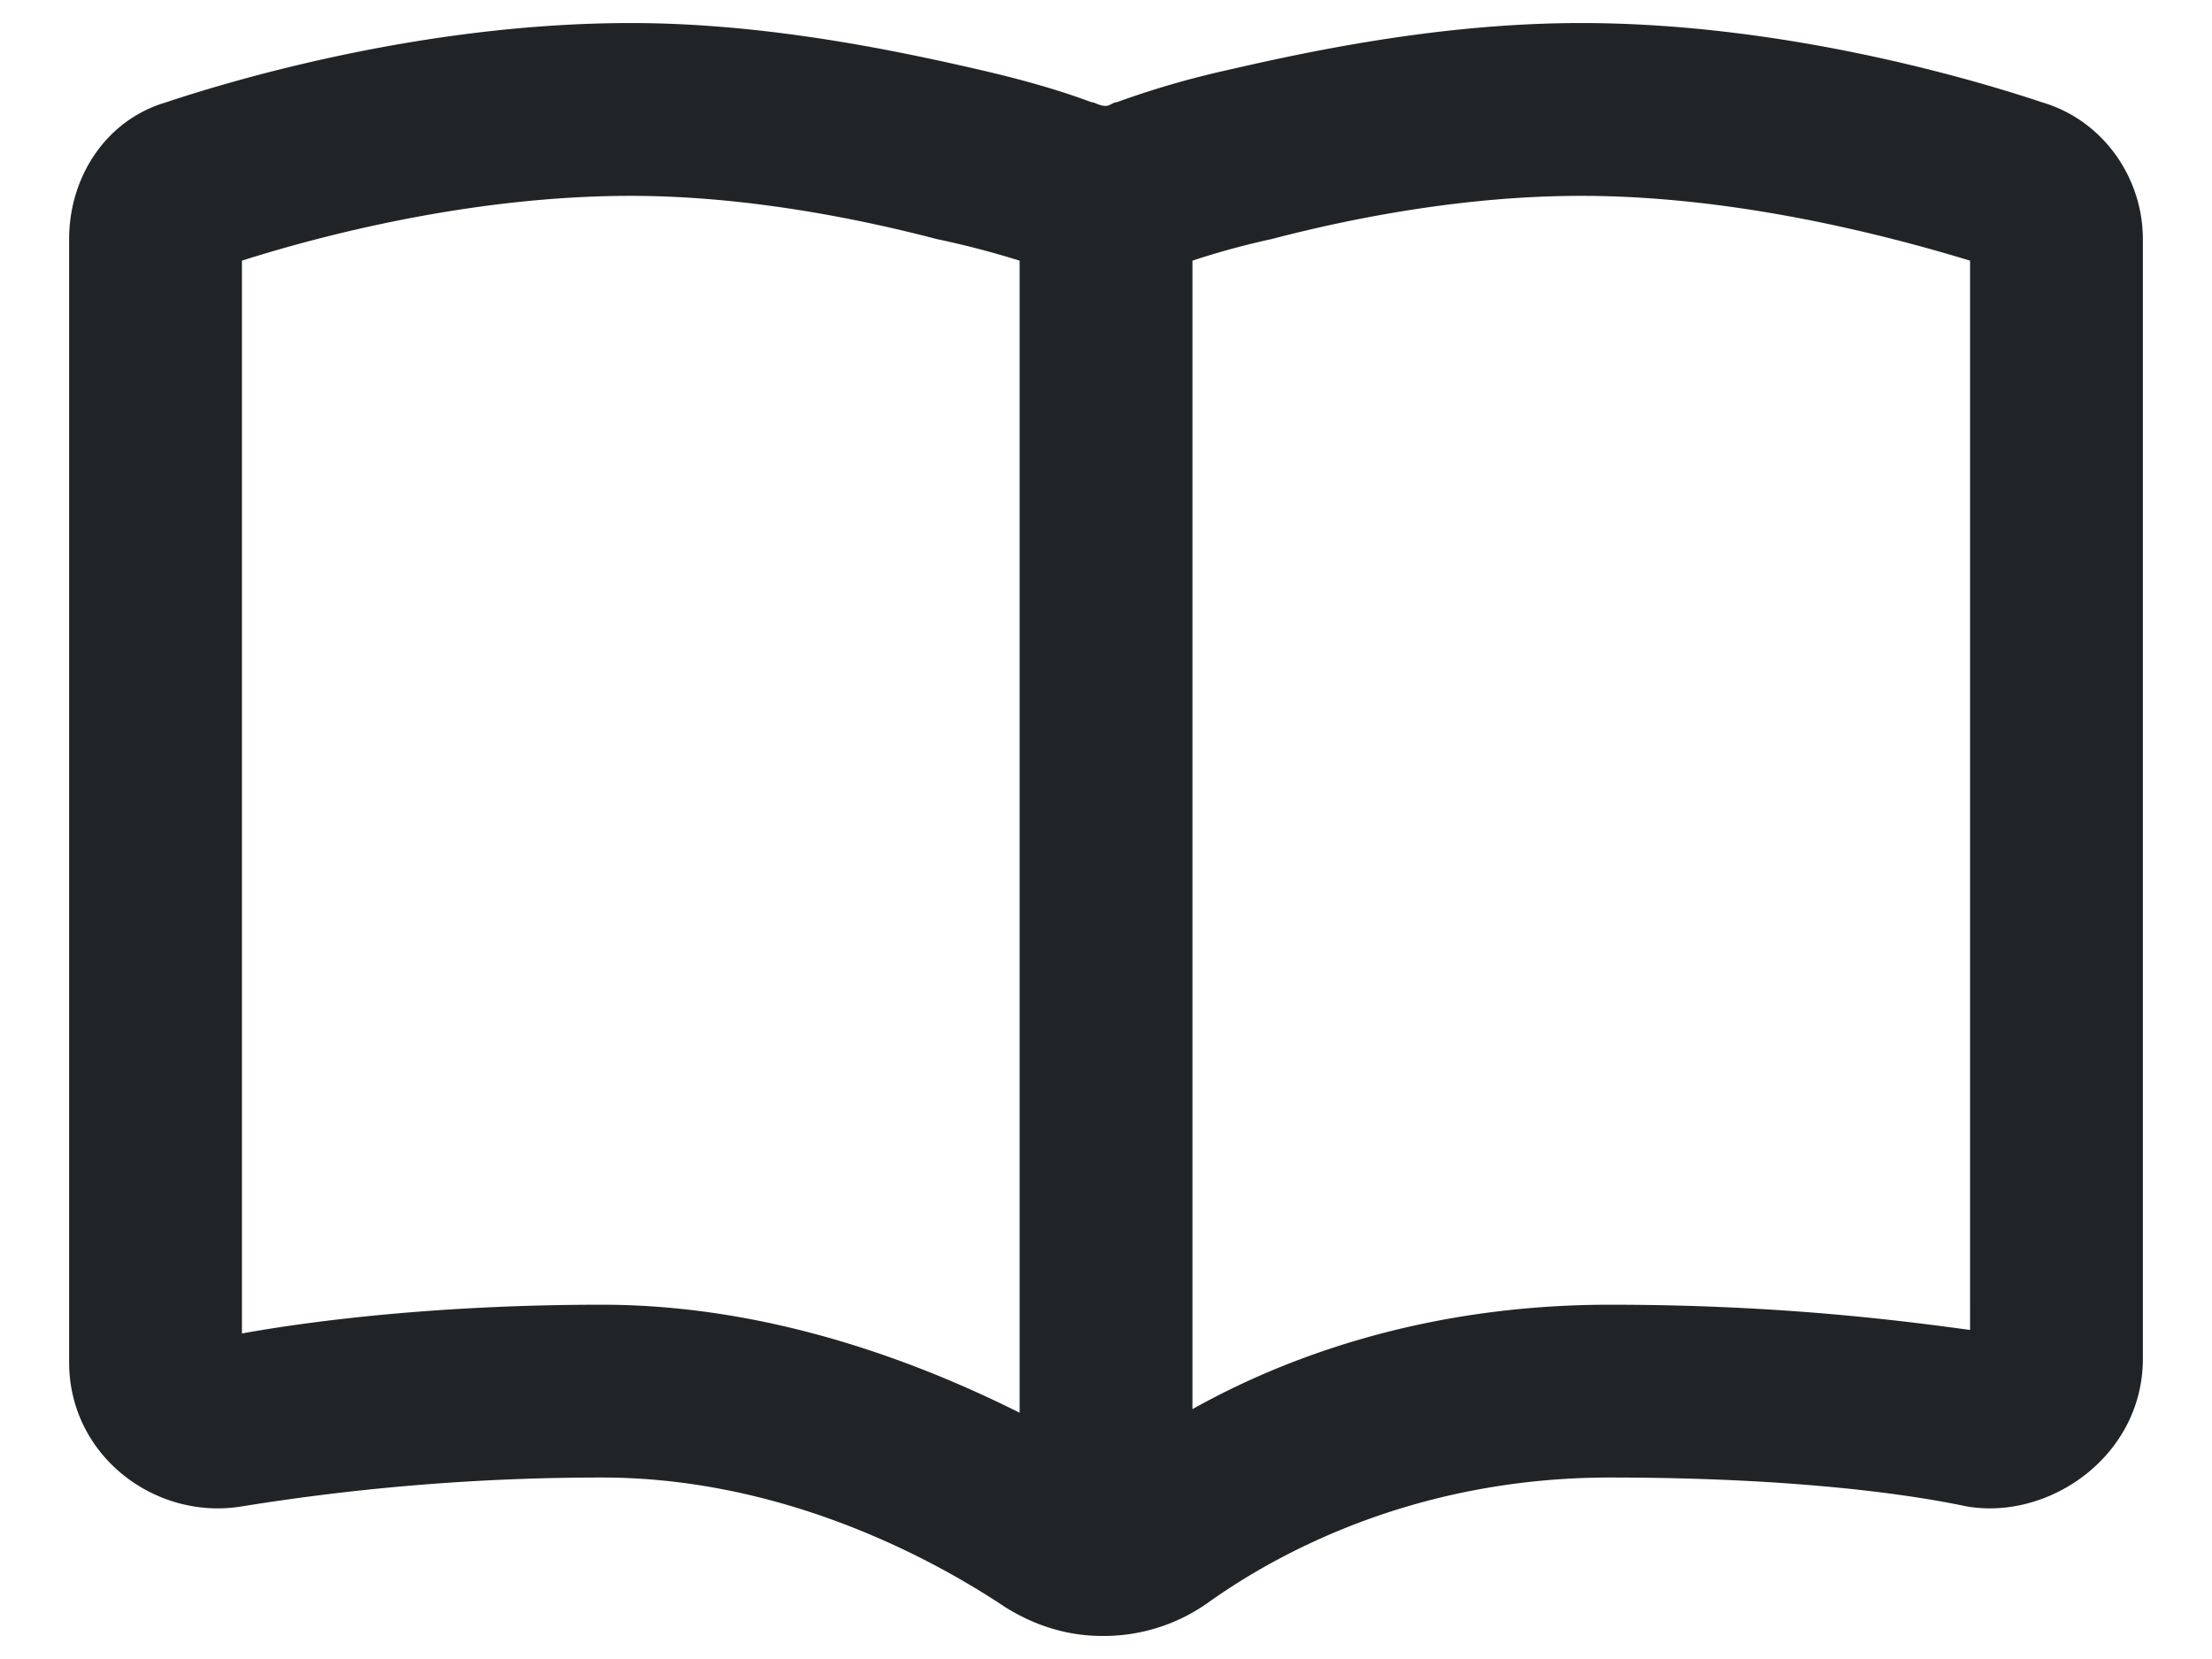
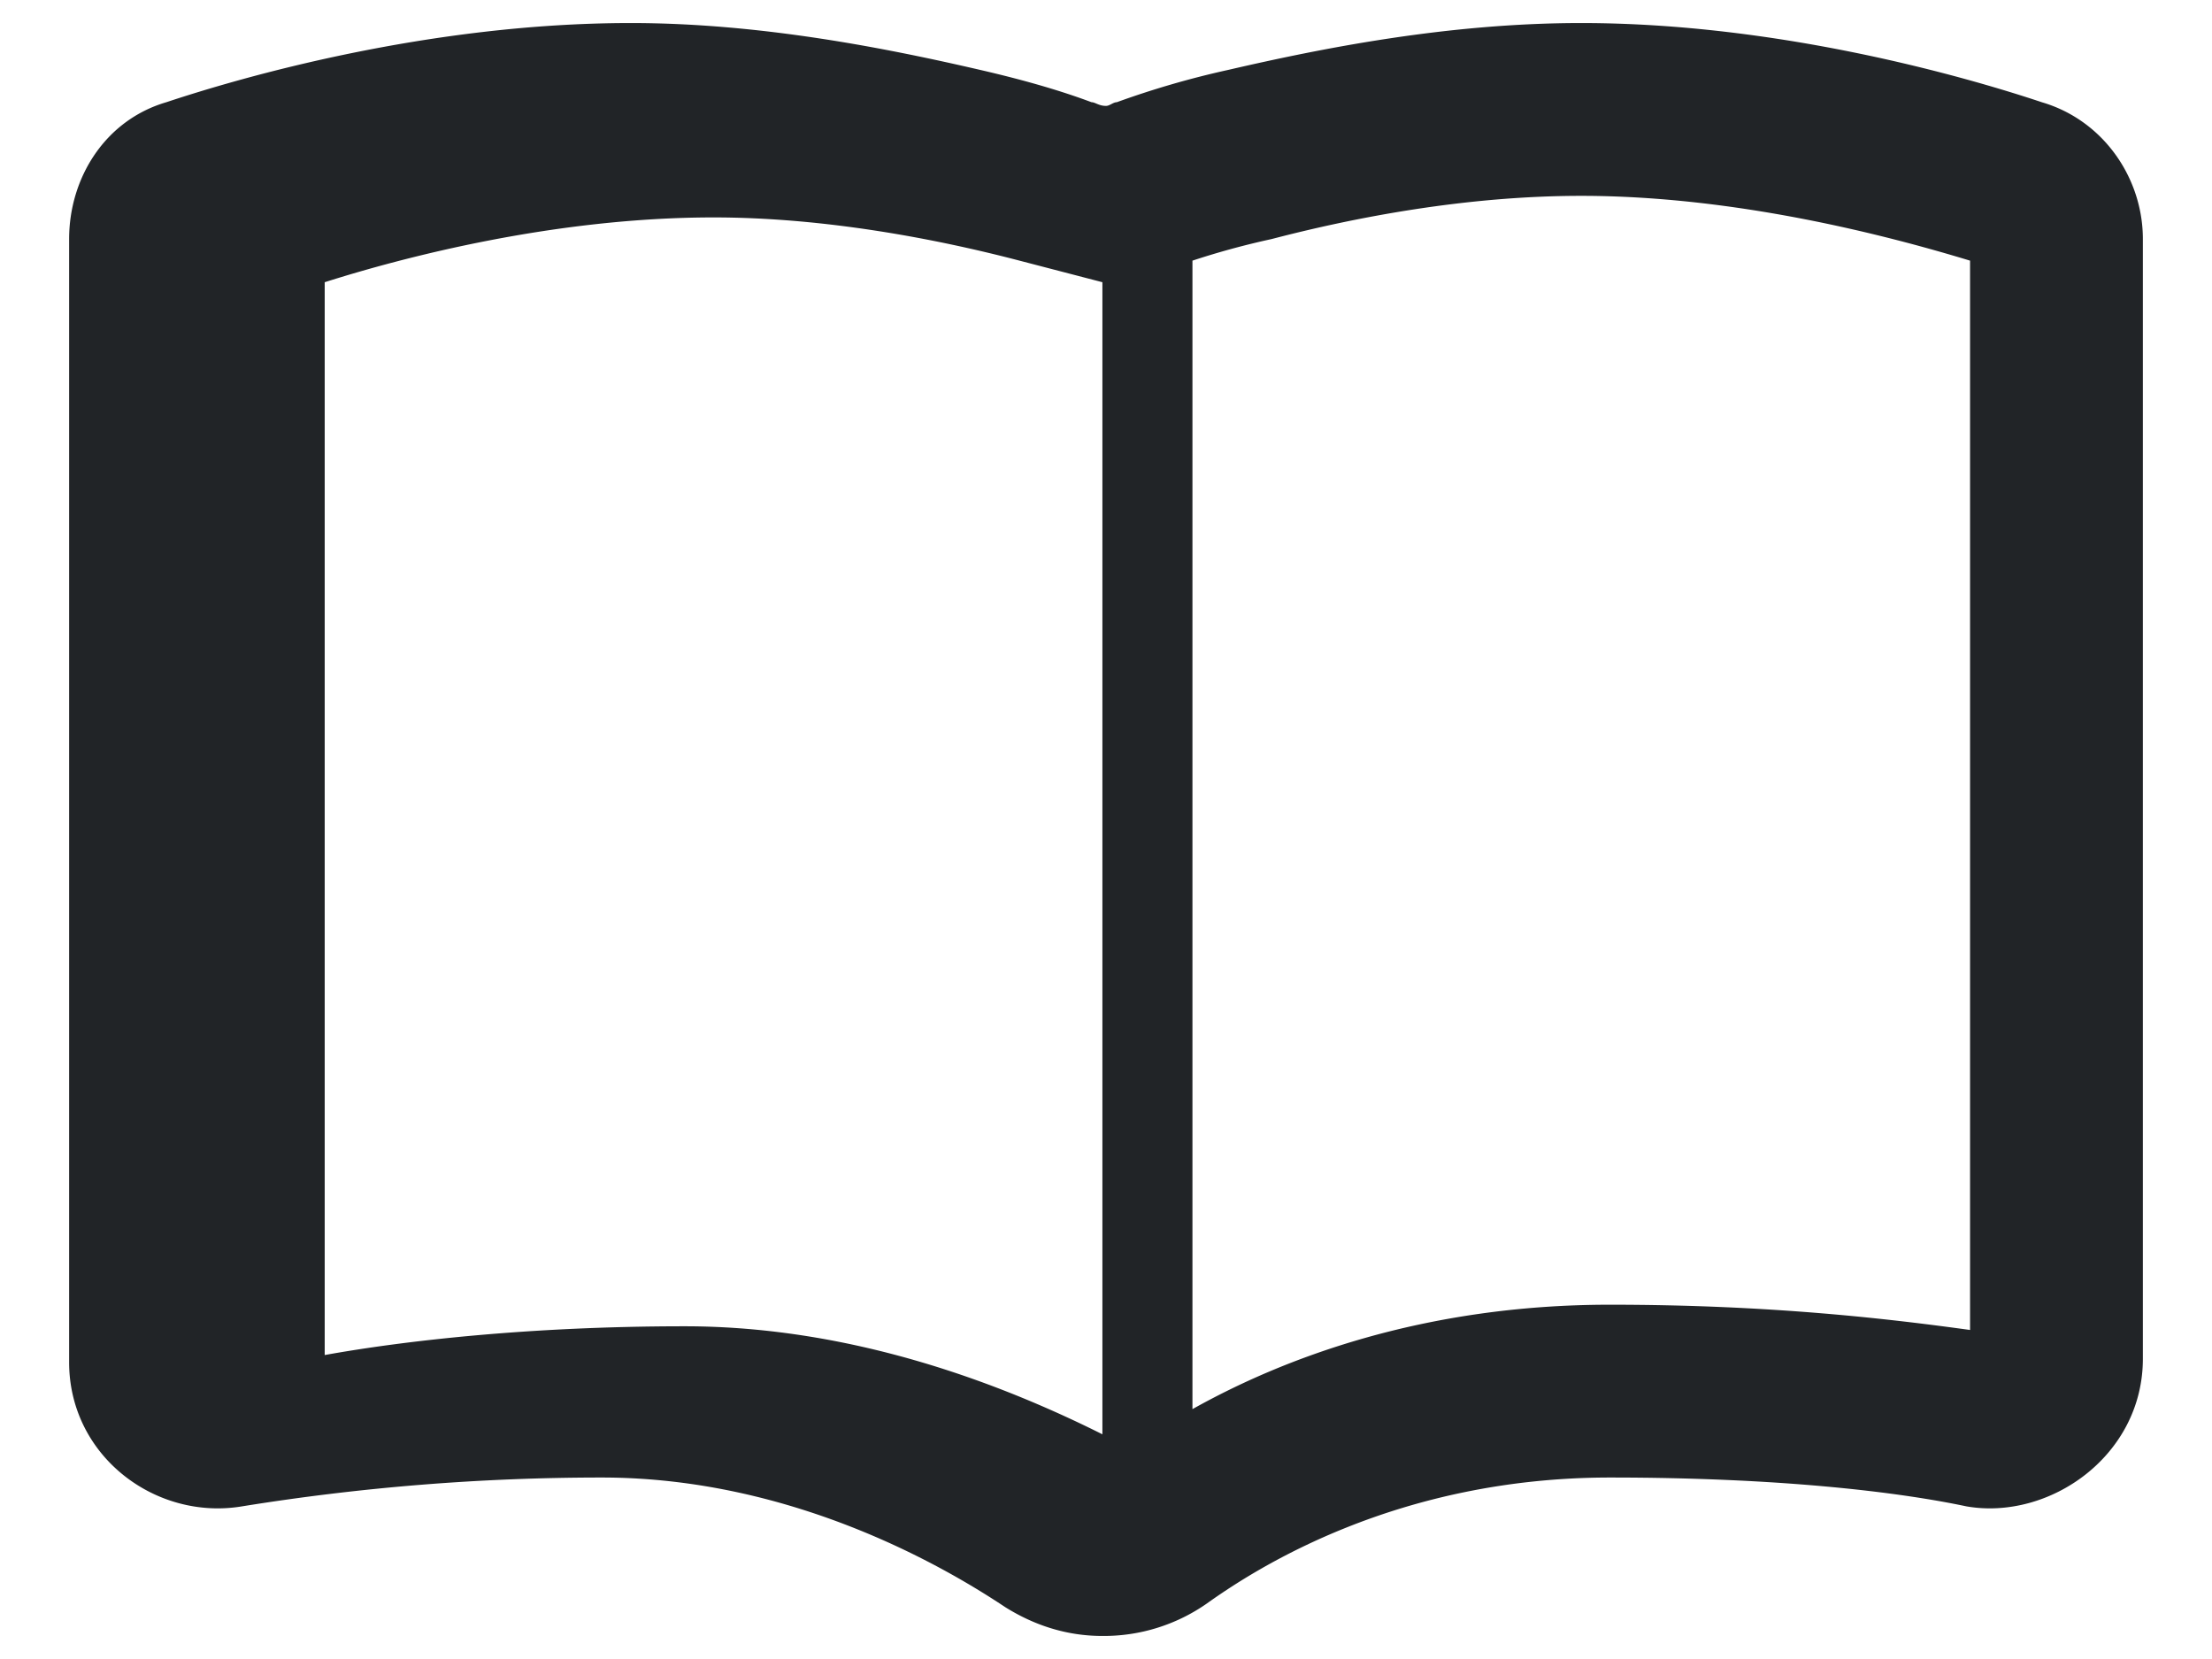
<svg xmlns="http://www.w3.org/2000/svg" width="24" height="18" fill="none">
-   <path fill="#212427" d="M6.844.25c1.406 0 2.773.273 3.789.508.508.117.898.234 1.21.351.04 0 .079.04.157.04.04 0 .078-.04.117-.04a9.62 9.62 0 0 1 1.211-.351C14.344.523 15.711.25 17.156.25c2.149 0 4.18.586 5 .86.664.195 1.094.82 1.094 1.484v12.148c0 1.055-1.016 1.758-1.914 1.602-.742-.157-2.031-.313-3.867-.313-2.305 0-3.828.977-4.375 1.367a1.952 1.952 0 0 1-1.133.352c-.39 0-.742-.117-1.055-.313-.586-.39-2.265-1.406-4.375-1.406a24.5 24.5 0 0 0-3.906.313C1.687 16.5.75 15.797.75 14.78V2.594c0-.664.39-1.29 1.055-1.485C2.625.836 4.656.25 6.844.25Zm4.218 2.578a9.649 9.649 0 0 0-.898-.234c-.898-.235-2.11-.469-3.32-.469-1.719 0-3.36.43-4.219.703v11.64c.86-.155 2.227-.312 3.906-.312 1.875 0 3.516.664 4.532 1.172v-12.5Zm1.876 12.461c.976-.547 2.5-1.133 4.53-1.133 1.759 0 3.048.156 3.907.274V2.828c-.898-.273-2.54-.703-4.219-.703-1.25 0-2.46.234-3.36.469a8.508 8.508 0 0 0-.858.234V15.29Z" />
+   <path fill="#212427" d="M6.844.25c1.406 0 2.773.273 3.789.508.508.117.898.234 1.21.351.04 0 .079.04.157.04.04 0 .078-.04.117-.04a9.62 9.62 0 0 1 1.211-.351C14.344.523 15.711.25 17.156.25c2.149 0 4.18.586 5 .86.664.195 1.094.82 1.094 1.484v12.148c0 1.055-1.016 1.758-1.914 1.602-.742-.157-2.031-.313-3.867-.313-2.305 0-3.828.977-4.375 1.367a1.952 1.952 0 0 1-1.133.352c-.39 0-.742-.117-1.055-.313-.586-.39-2.265-1.406-4.375-1.406a24.5 24.5 0 0 0-3.906.313C1.687 16.5.75 15.797.75 14.78V2.594c0-.664.39-1.29 1.055-1.485C2.625.836 4.656.25 6.844.25Zm4.218 2.578c-.898-.235-2.11-.469-3.32-.469-1.719 0-3.36.43-4.219.703v11.64c.86-.155 2.227-.312 3.906-.312 1.875 0 3.516.664 4.532 1.172v-12.5Zm1.876 12.461c.976-.547 2.5-1.133 4.53-1.133 1.759 0 3.048.156 3.907.274V2.828c-.898-.273-2.54-.703-4.219-.703-1.25 0-2.46.234-3.36.469a8.508 8.508 0 0 0-.858.234V15.29Z" />
</svg>